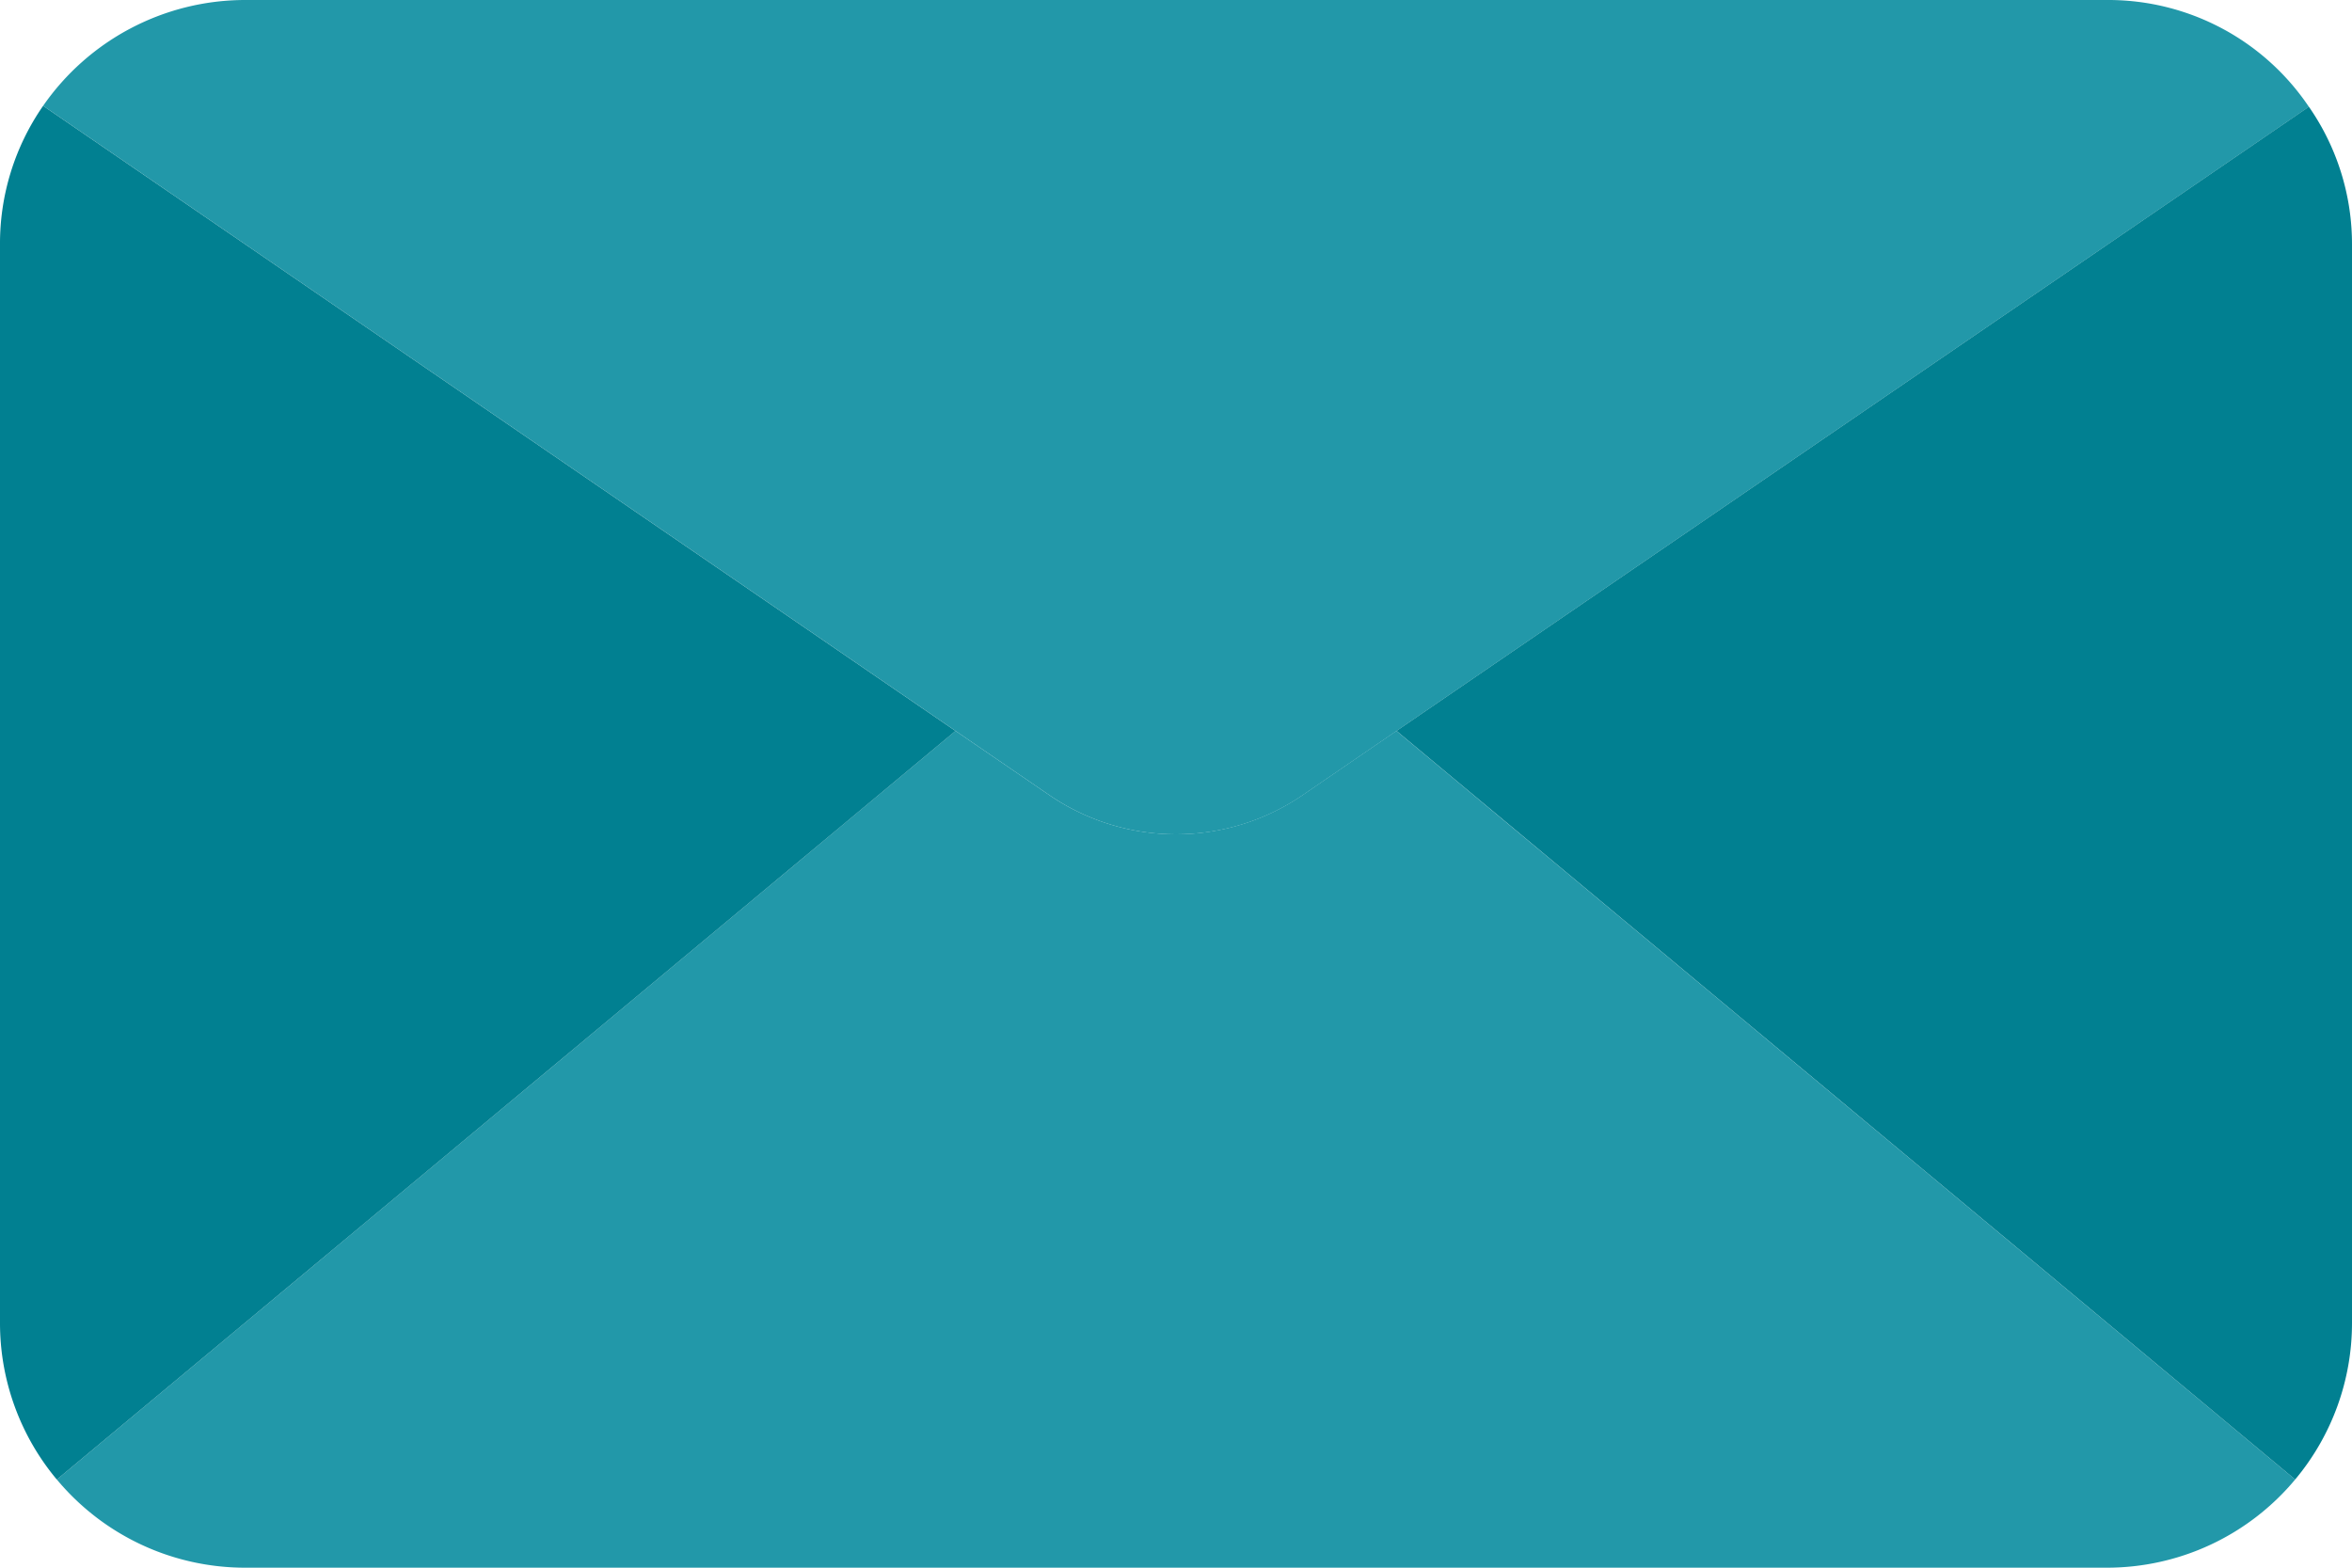
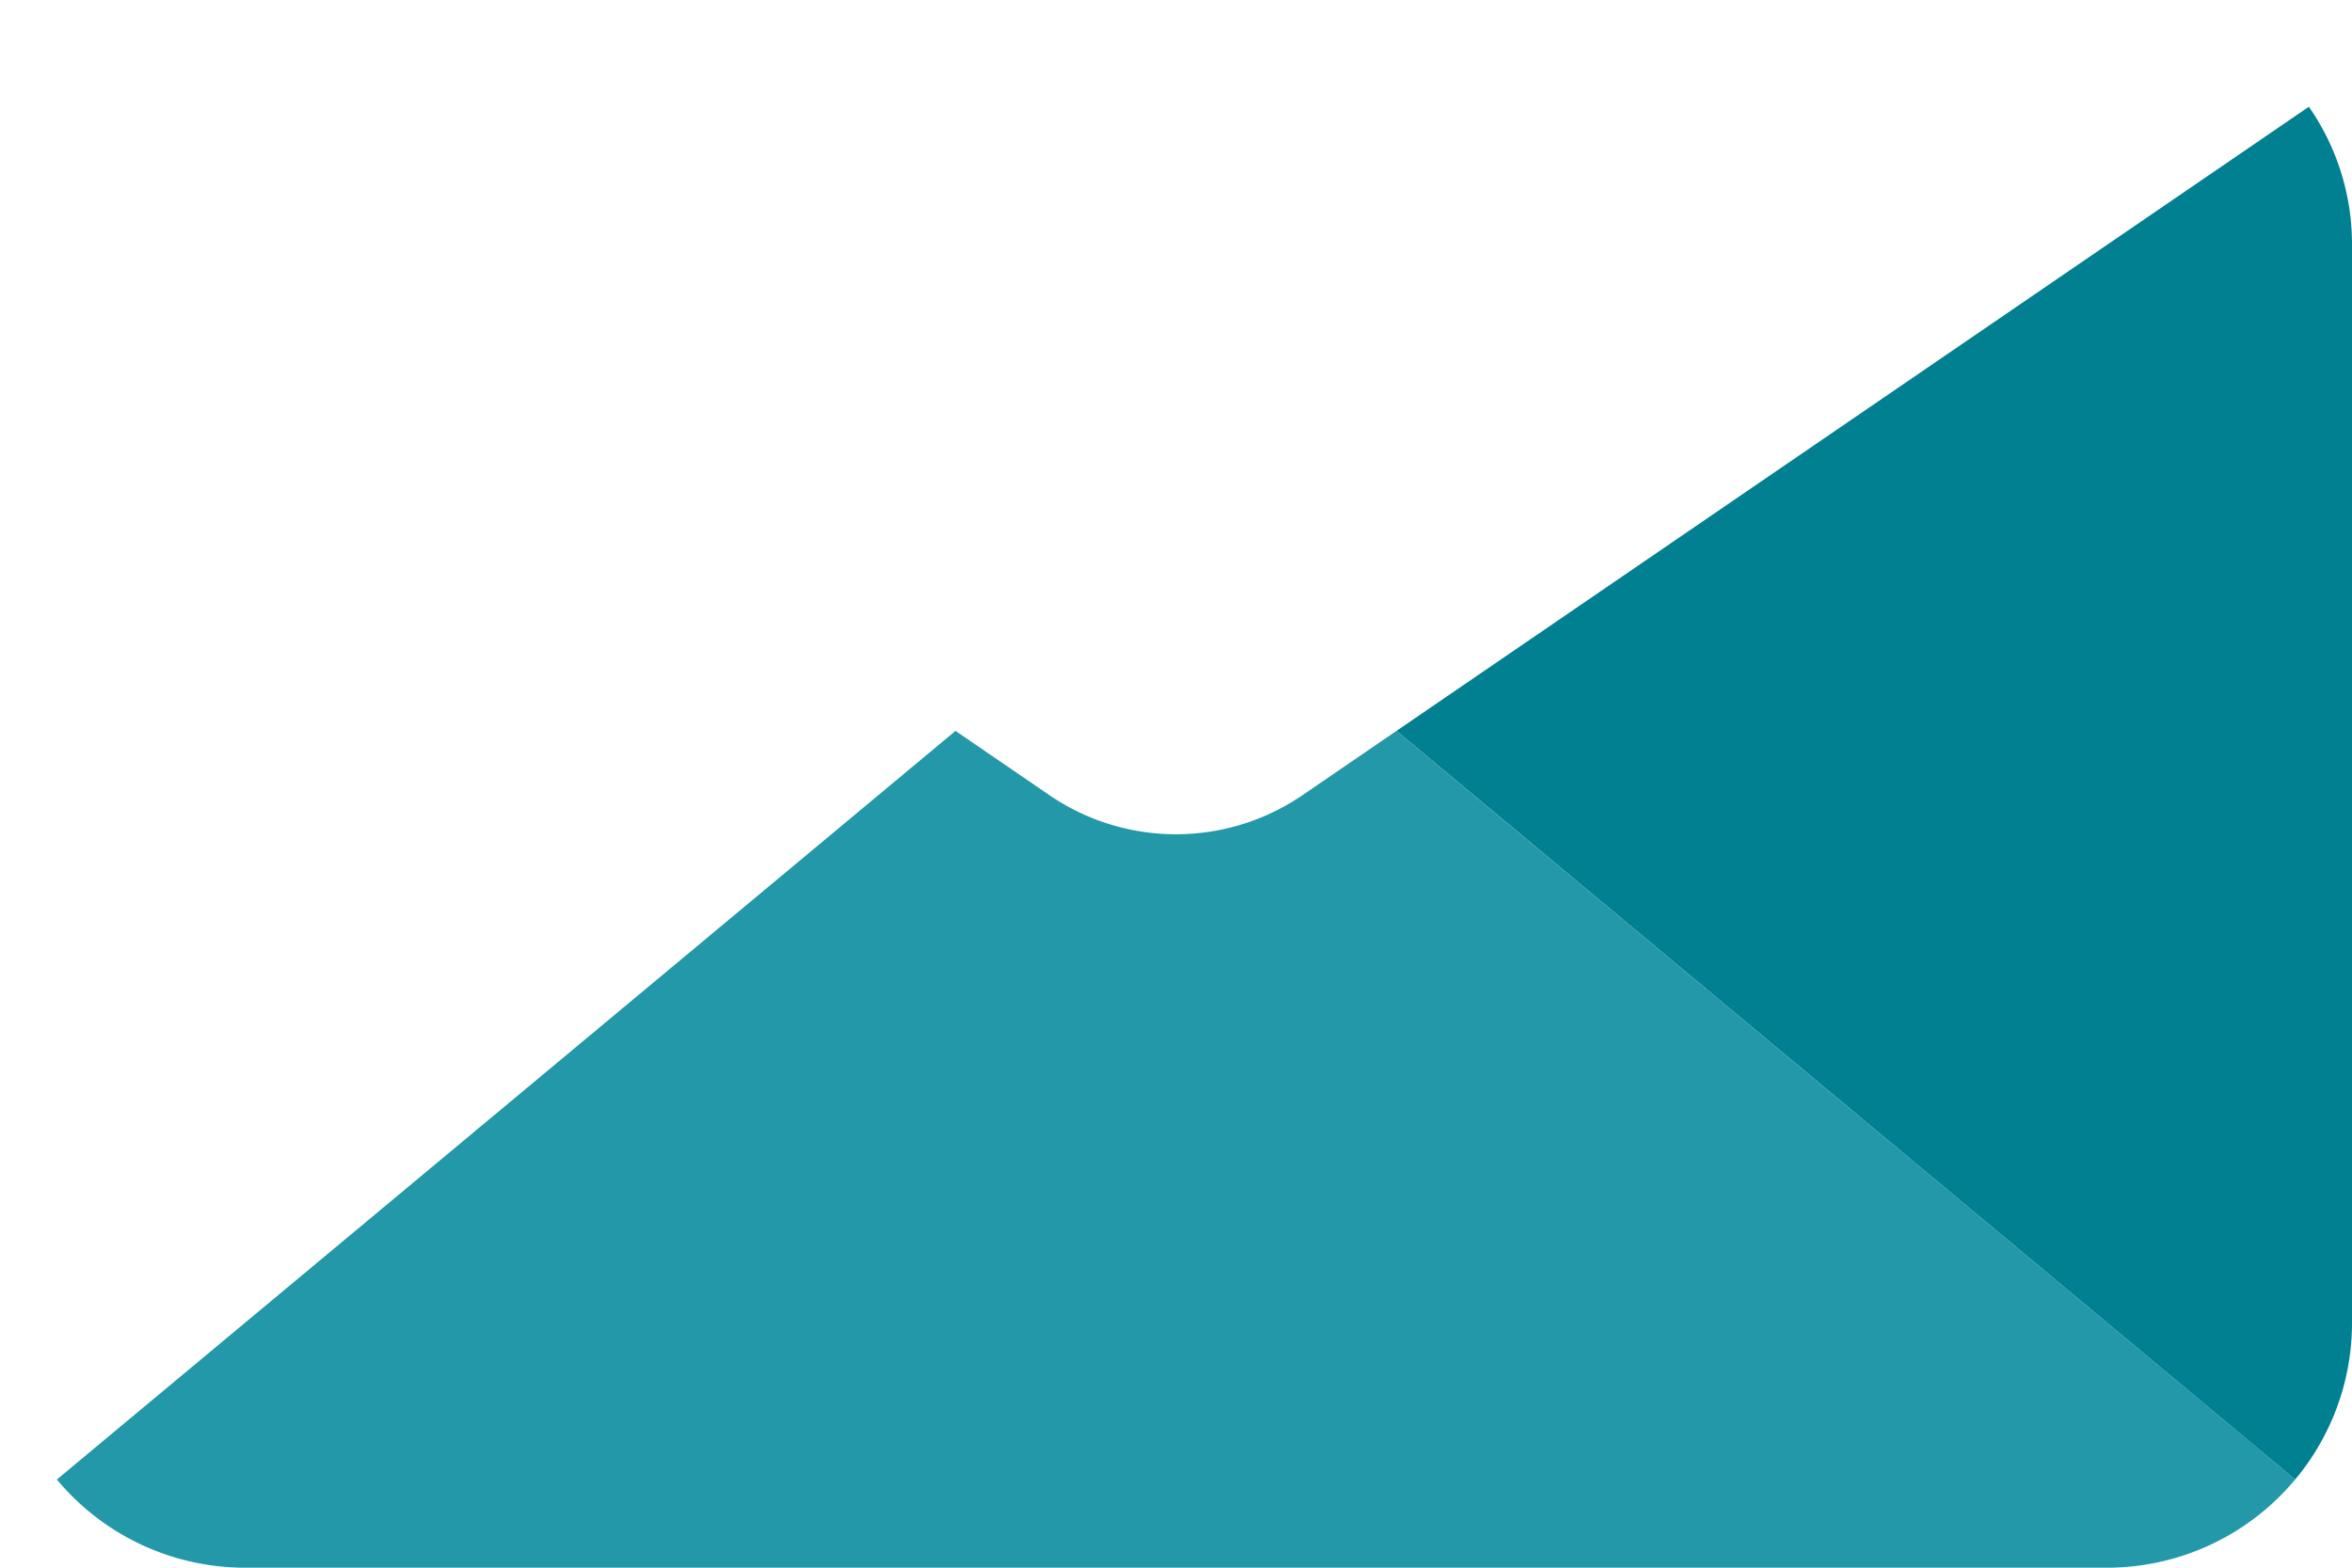
<svg xmlns="http://www.w3.org/2000/svg" width="219.88" height="146.587" viewBox="0 0 219.88 146.587">
  <g id="email" transform="translate(0 -85.333)">
    <path id="Path_3750" data-name="Path 3750" d="M221.626,314.476a22.9,22.9,0,0,1-17.59,8.245H29.964a22.9,22.9,0,0,1-17.59-8.245l84.012-70,8.7,5.955a20.971,20.971,0,0,0,23.82,0l8.7-5.955Z" transform="translate(-7.06 -90.801)" fill="#0b8da0" opacity="0.9" />
-     <path id="Path_3751" data-name="Path 3751" d="M221.205,95.32,135.91,153.68l-8.7,5.955a20.971,20.971,0,0,1-23.82,0l-8.7-5.955L9.388,95.228a23,23,0,0,1,18.873-9.895H202.332A22.6,22.6,0,0,1,221.205,95.32Z" transform="translate(-5.356)" fill="#0b8da0" opacity="0.9" />
    <g id="Group_364" data-name="Group 364" transform="translate(0 95.229)">
-       <path id="Path_3752" data-name="Path 3752" d="M89.327,166.826l-84.013,70A22.8,22.8,0,0,1,0,222.163V121.384a22.572,22.572,0,0,1,4.031-13.009Z" transform="translate(0 -108.375)" fill="#018091" />
      <path id="Path_3753" data-name="Path 3753" d="M393.327,121.506V222.284a22.8,22.8,0,0,1-5.314,14.658l-84.012-70,85.295-58.36A22.5,22.5,0,0,1,393.327,121.506Z" transform="translate(-173.447 -108.497)" fill="#018091" />
    </g>
  </g>
</svg>